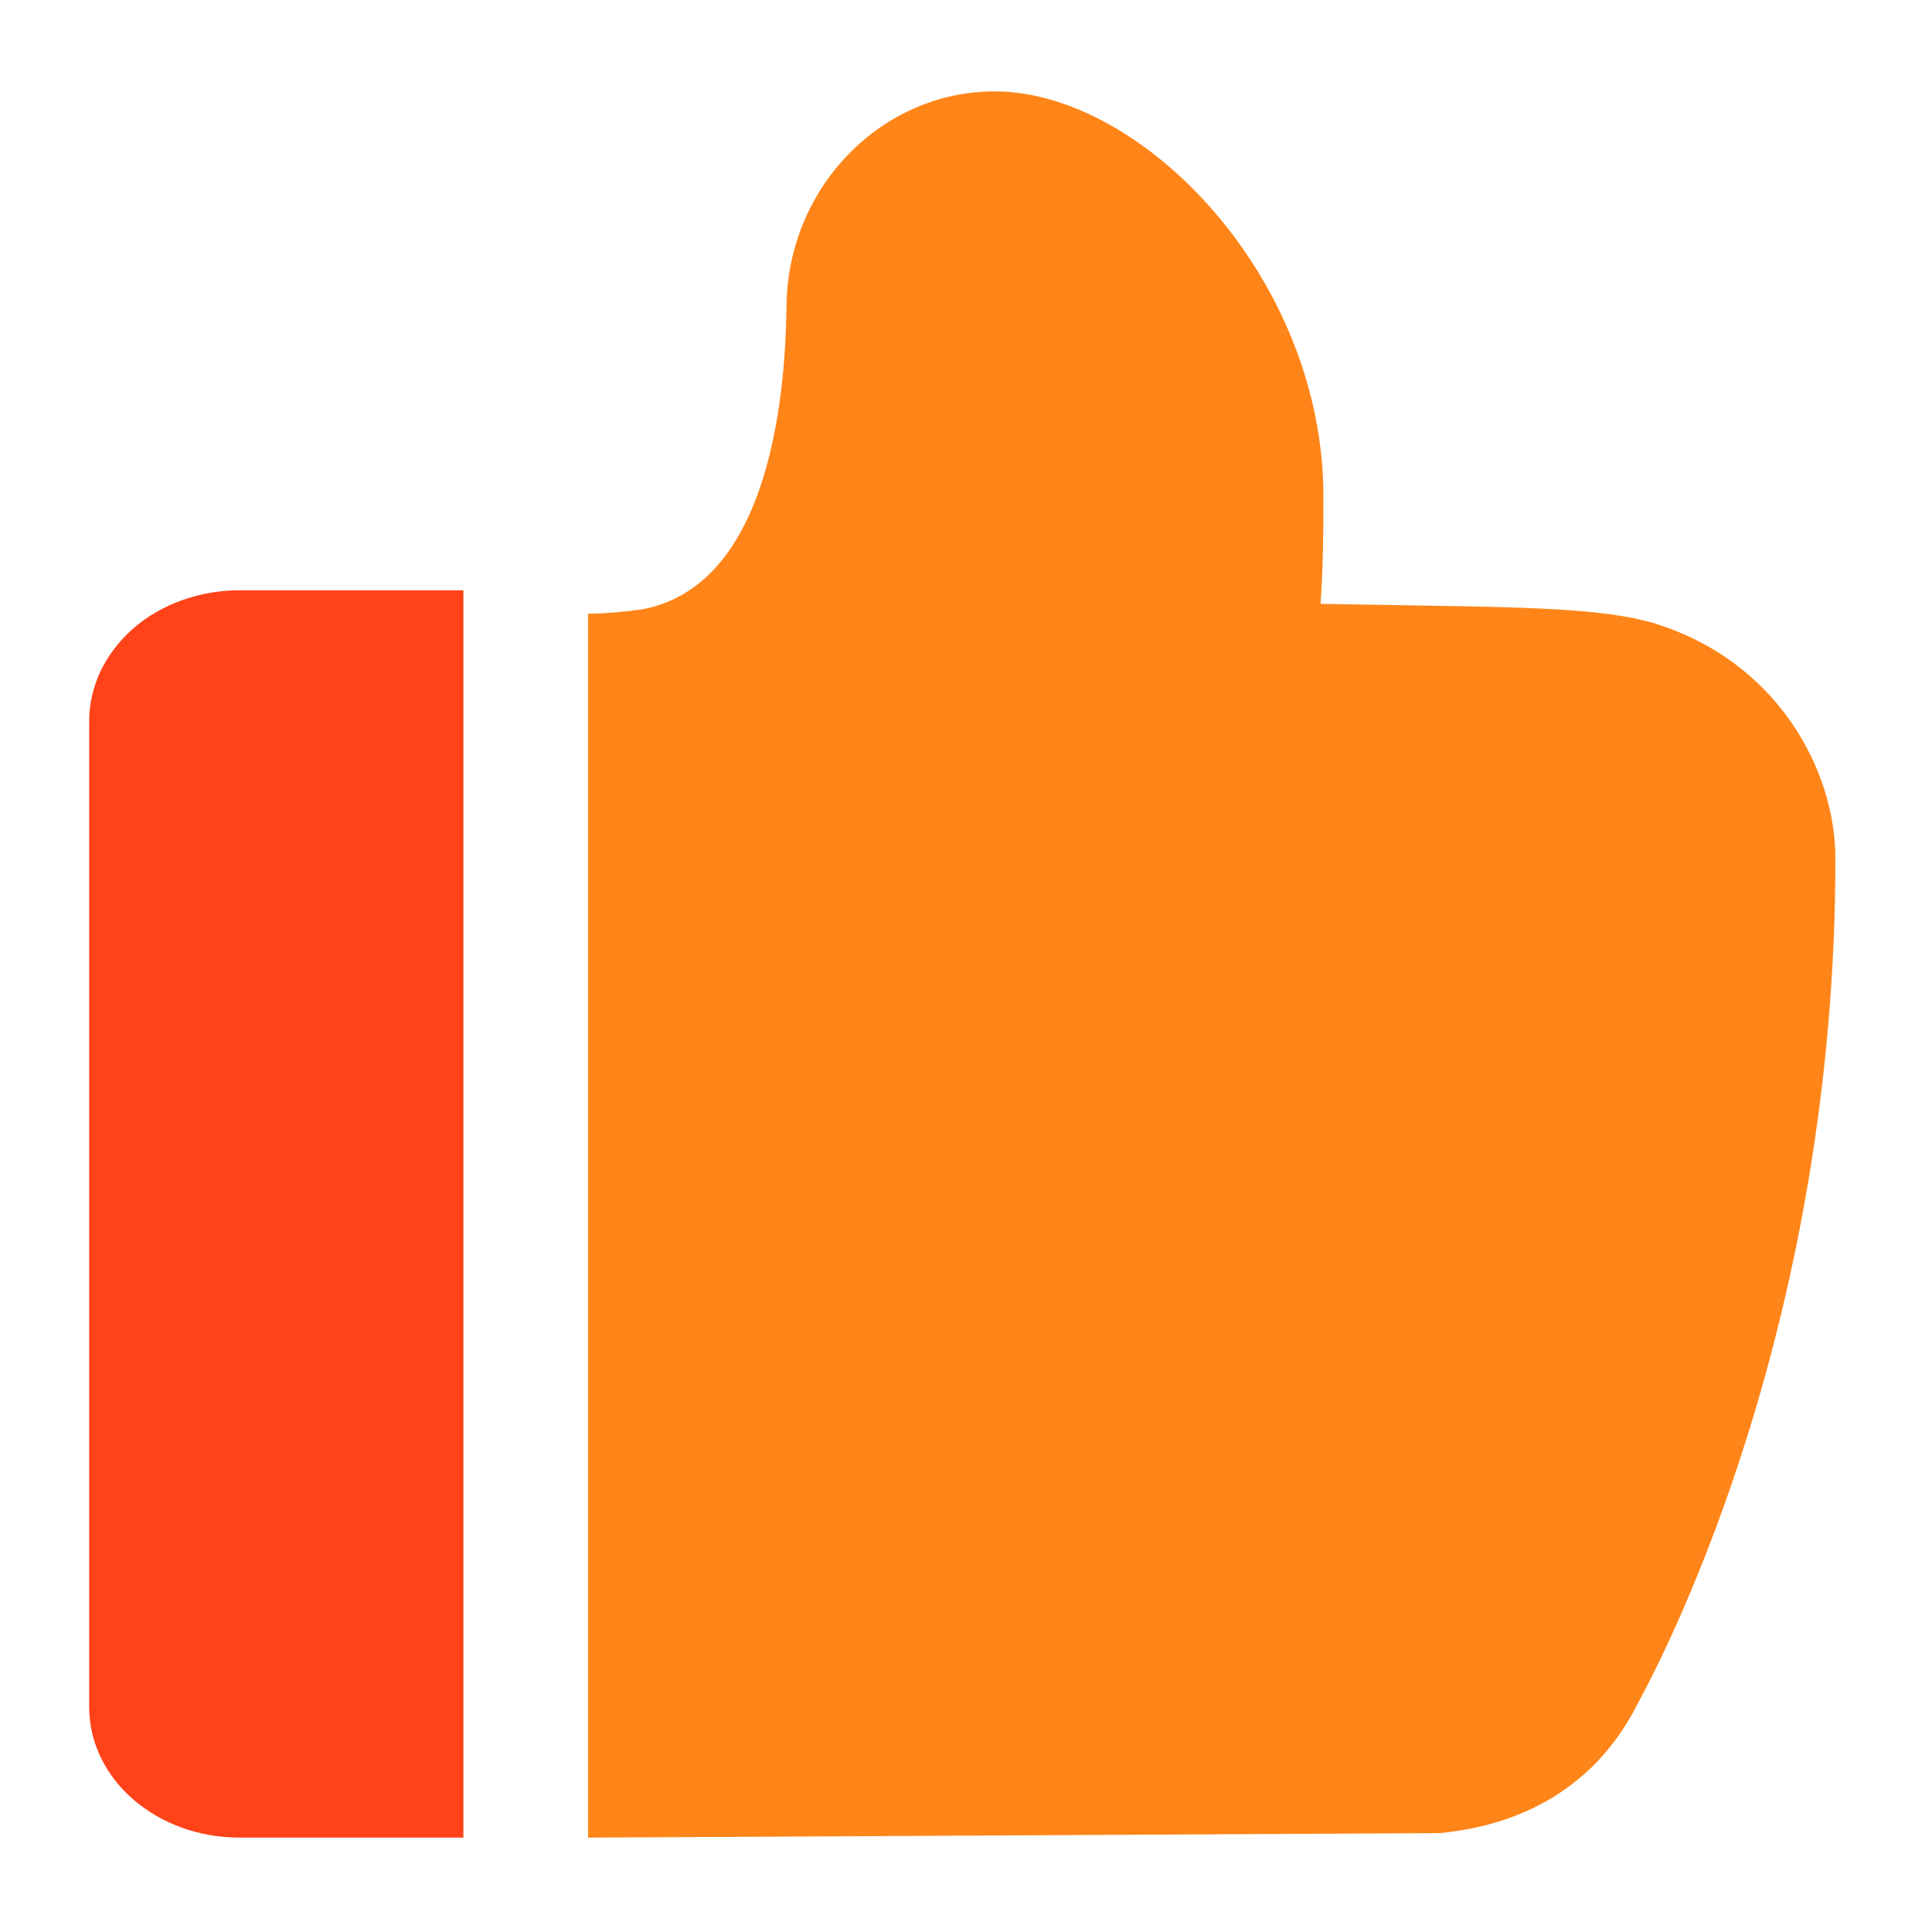
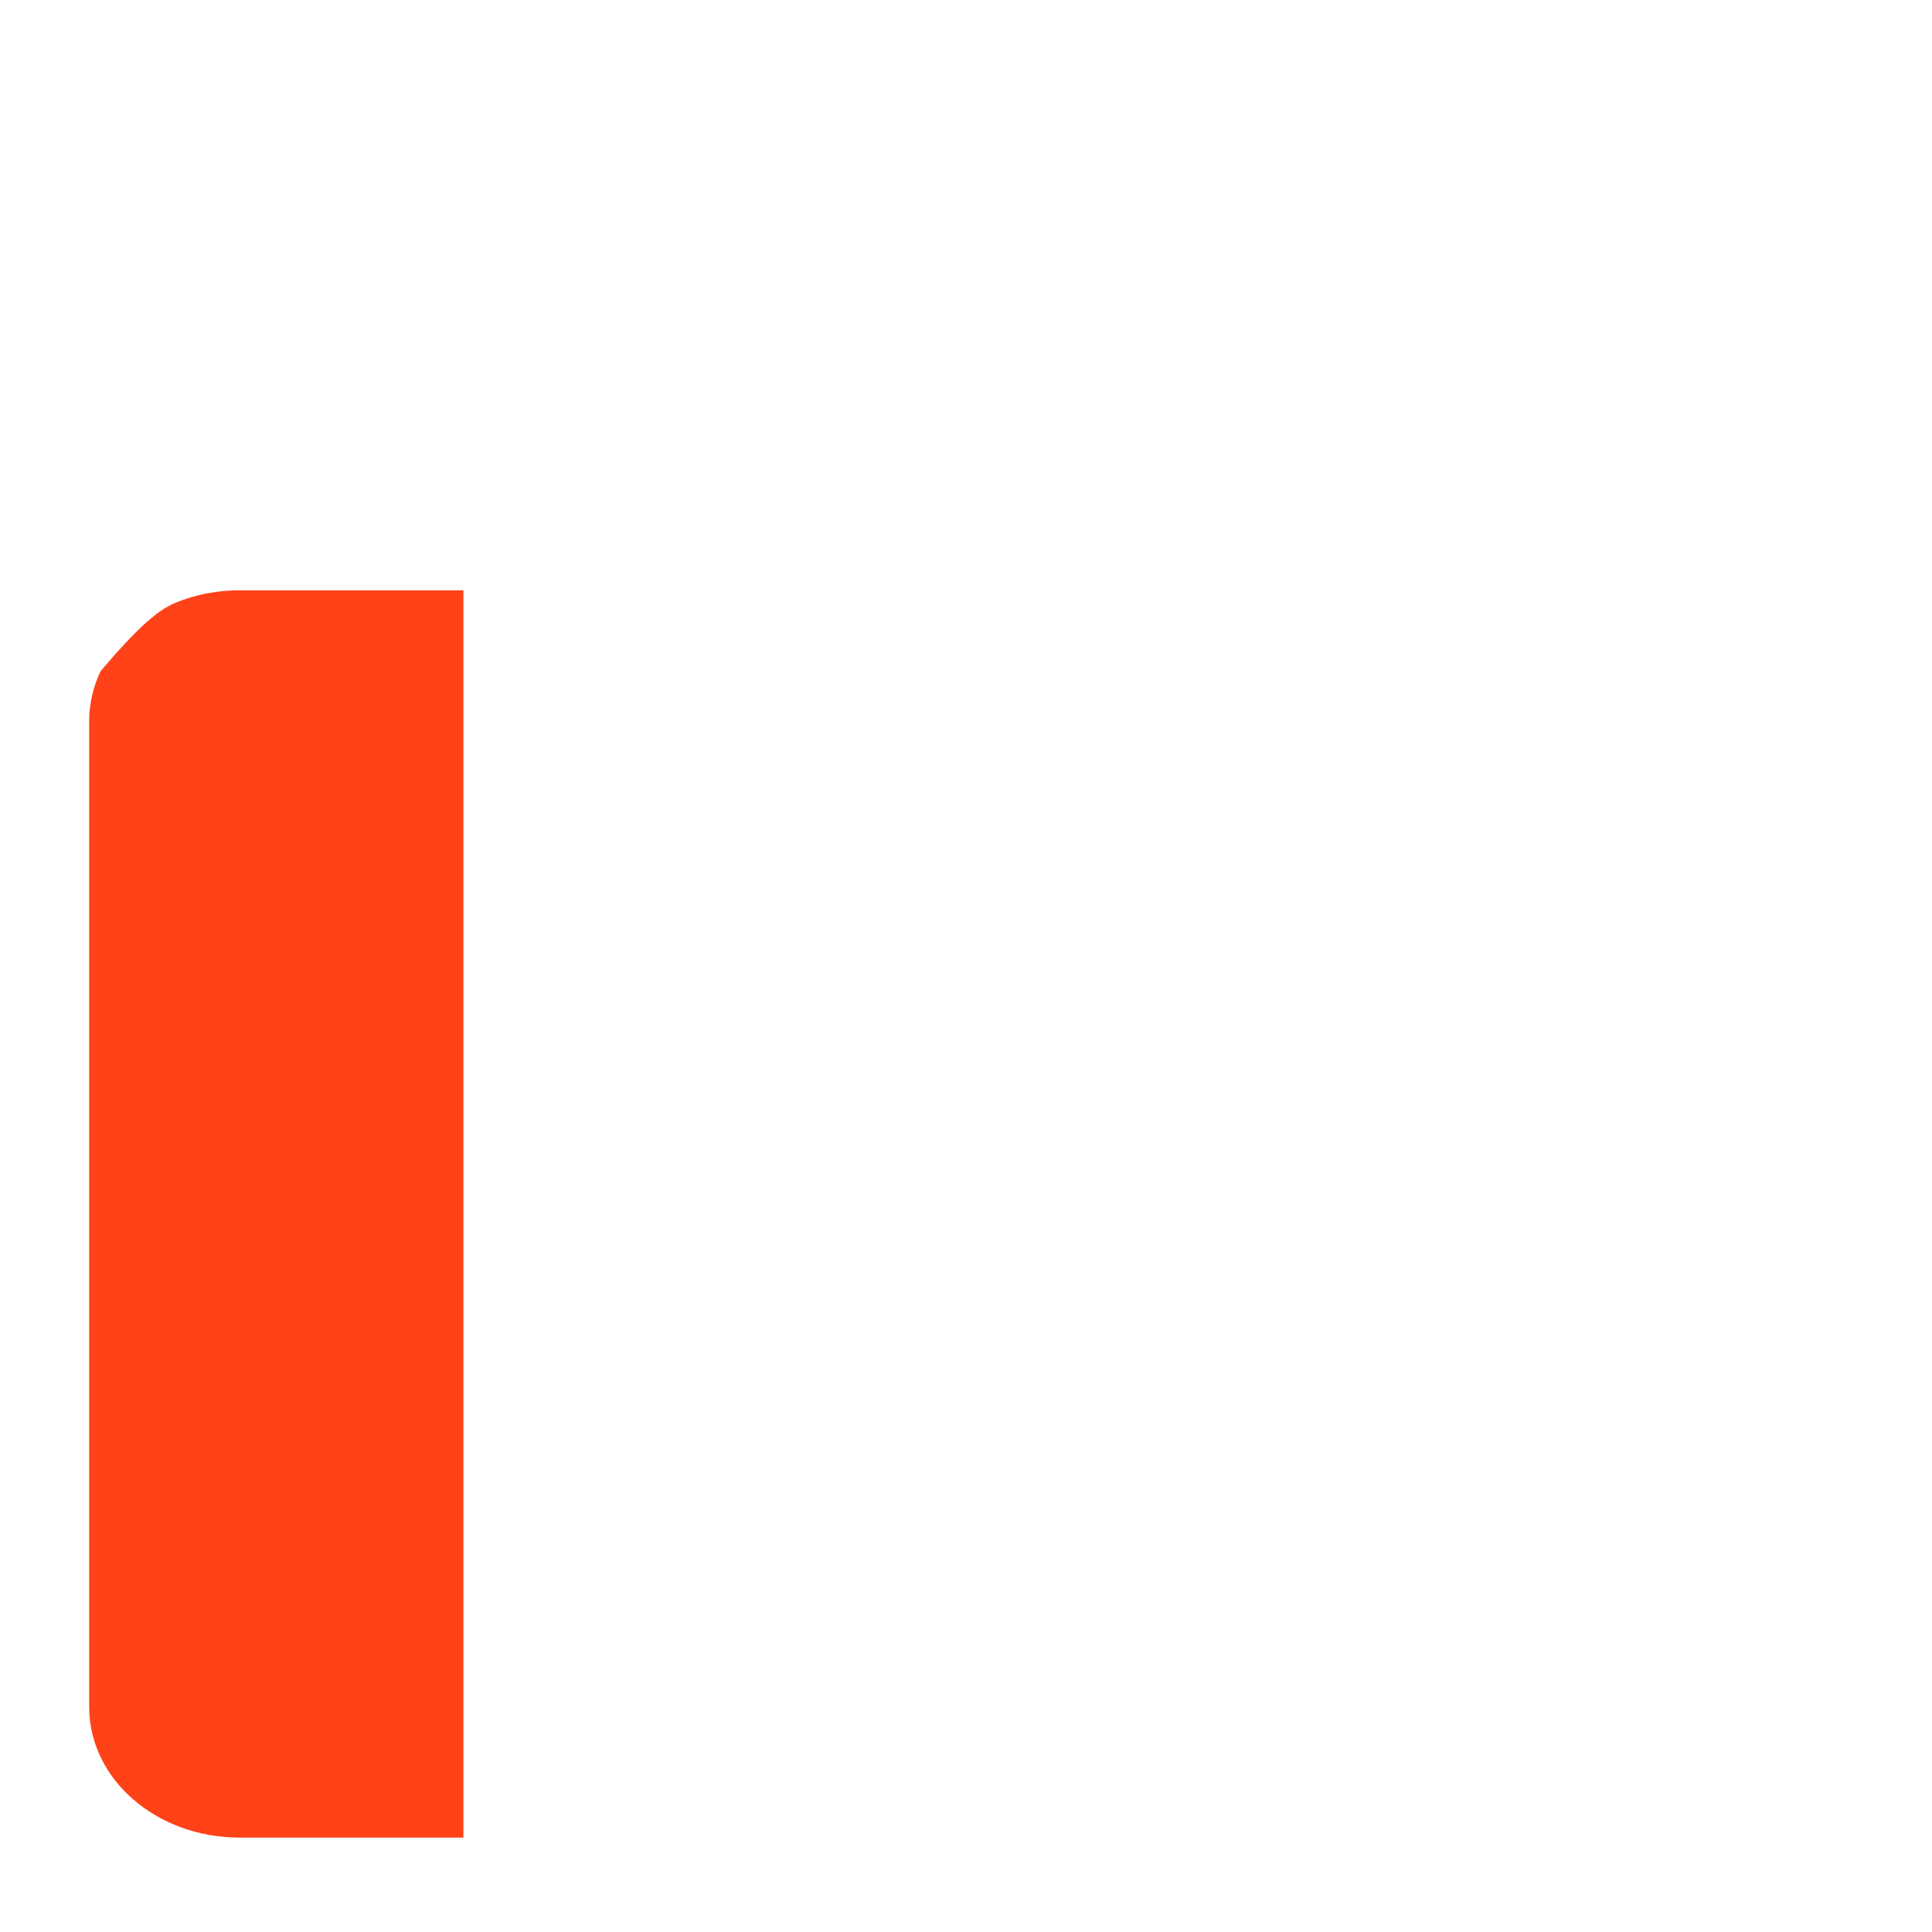
<svg xmlns="http://www.w3.org/2000/svg" width="20" height="20" viewBox="0 0 20 20" fill="none">
  <g id="Frame">
-     <path id="Vector" d="M17.091 6.442C16.565 6.298 15.808 6.286 14.554 6.266C14.283 6.262 13.989 6.257 13.67 6.251C13.694 5.926 13.7 5.571 13.7 5.14C13.7 2.881 11.828 0.946 10.296 0.946C9.123 0.946 8.157 1.939 8.142 3.161C8.13 4.232 7.921 6.064 6.653 6.307C6.465 6.334 6.277 6.35 6.088 6.354V19.023L14.904 18.976C15.844 18.887 16.549 18.429 16.944 17.653C17.301 17.001 19.001 13.645 19 8.881C18.998 7.978 18.404 6.831 17.091 6.442Z" fill="#FF8518" />
-     <path id="Vector_2" d="M2.482 6.111H4.797V19.023H2.482C1.621 19.023 0.923 18.421 0.923 17.669V7.469C0.923 7.29 0.963 7.113 1.041 6.948C1.12 6.783 1.235 6.633 1.379 6.506C1.524 6.38 1.696 6.28 1.886 6.213C2.075 6.145 2.278 6.11 2.482 6.111Z" fill="#FF4218" />
+     <path id="Vector_2" d="M2.482 6.111H4.797V19.023H2.482C1.621 19.023 0.923 18.421 0.923 17.669V7.469C0.923 7.29 0.963 7.113 1.041 6.948C1.524 6.38 1.696 6.28 1.886 6.213C2.075 6.145 2.278 6.11 2.482 6.111Z" fill="#FF4218" />
  </g>
</svg>